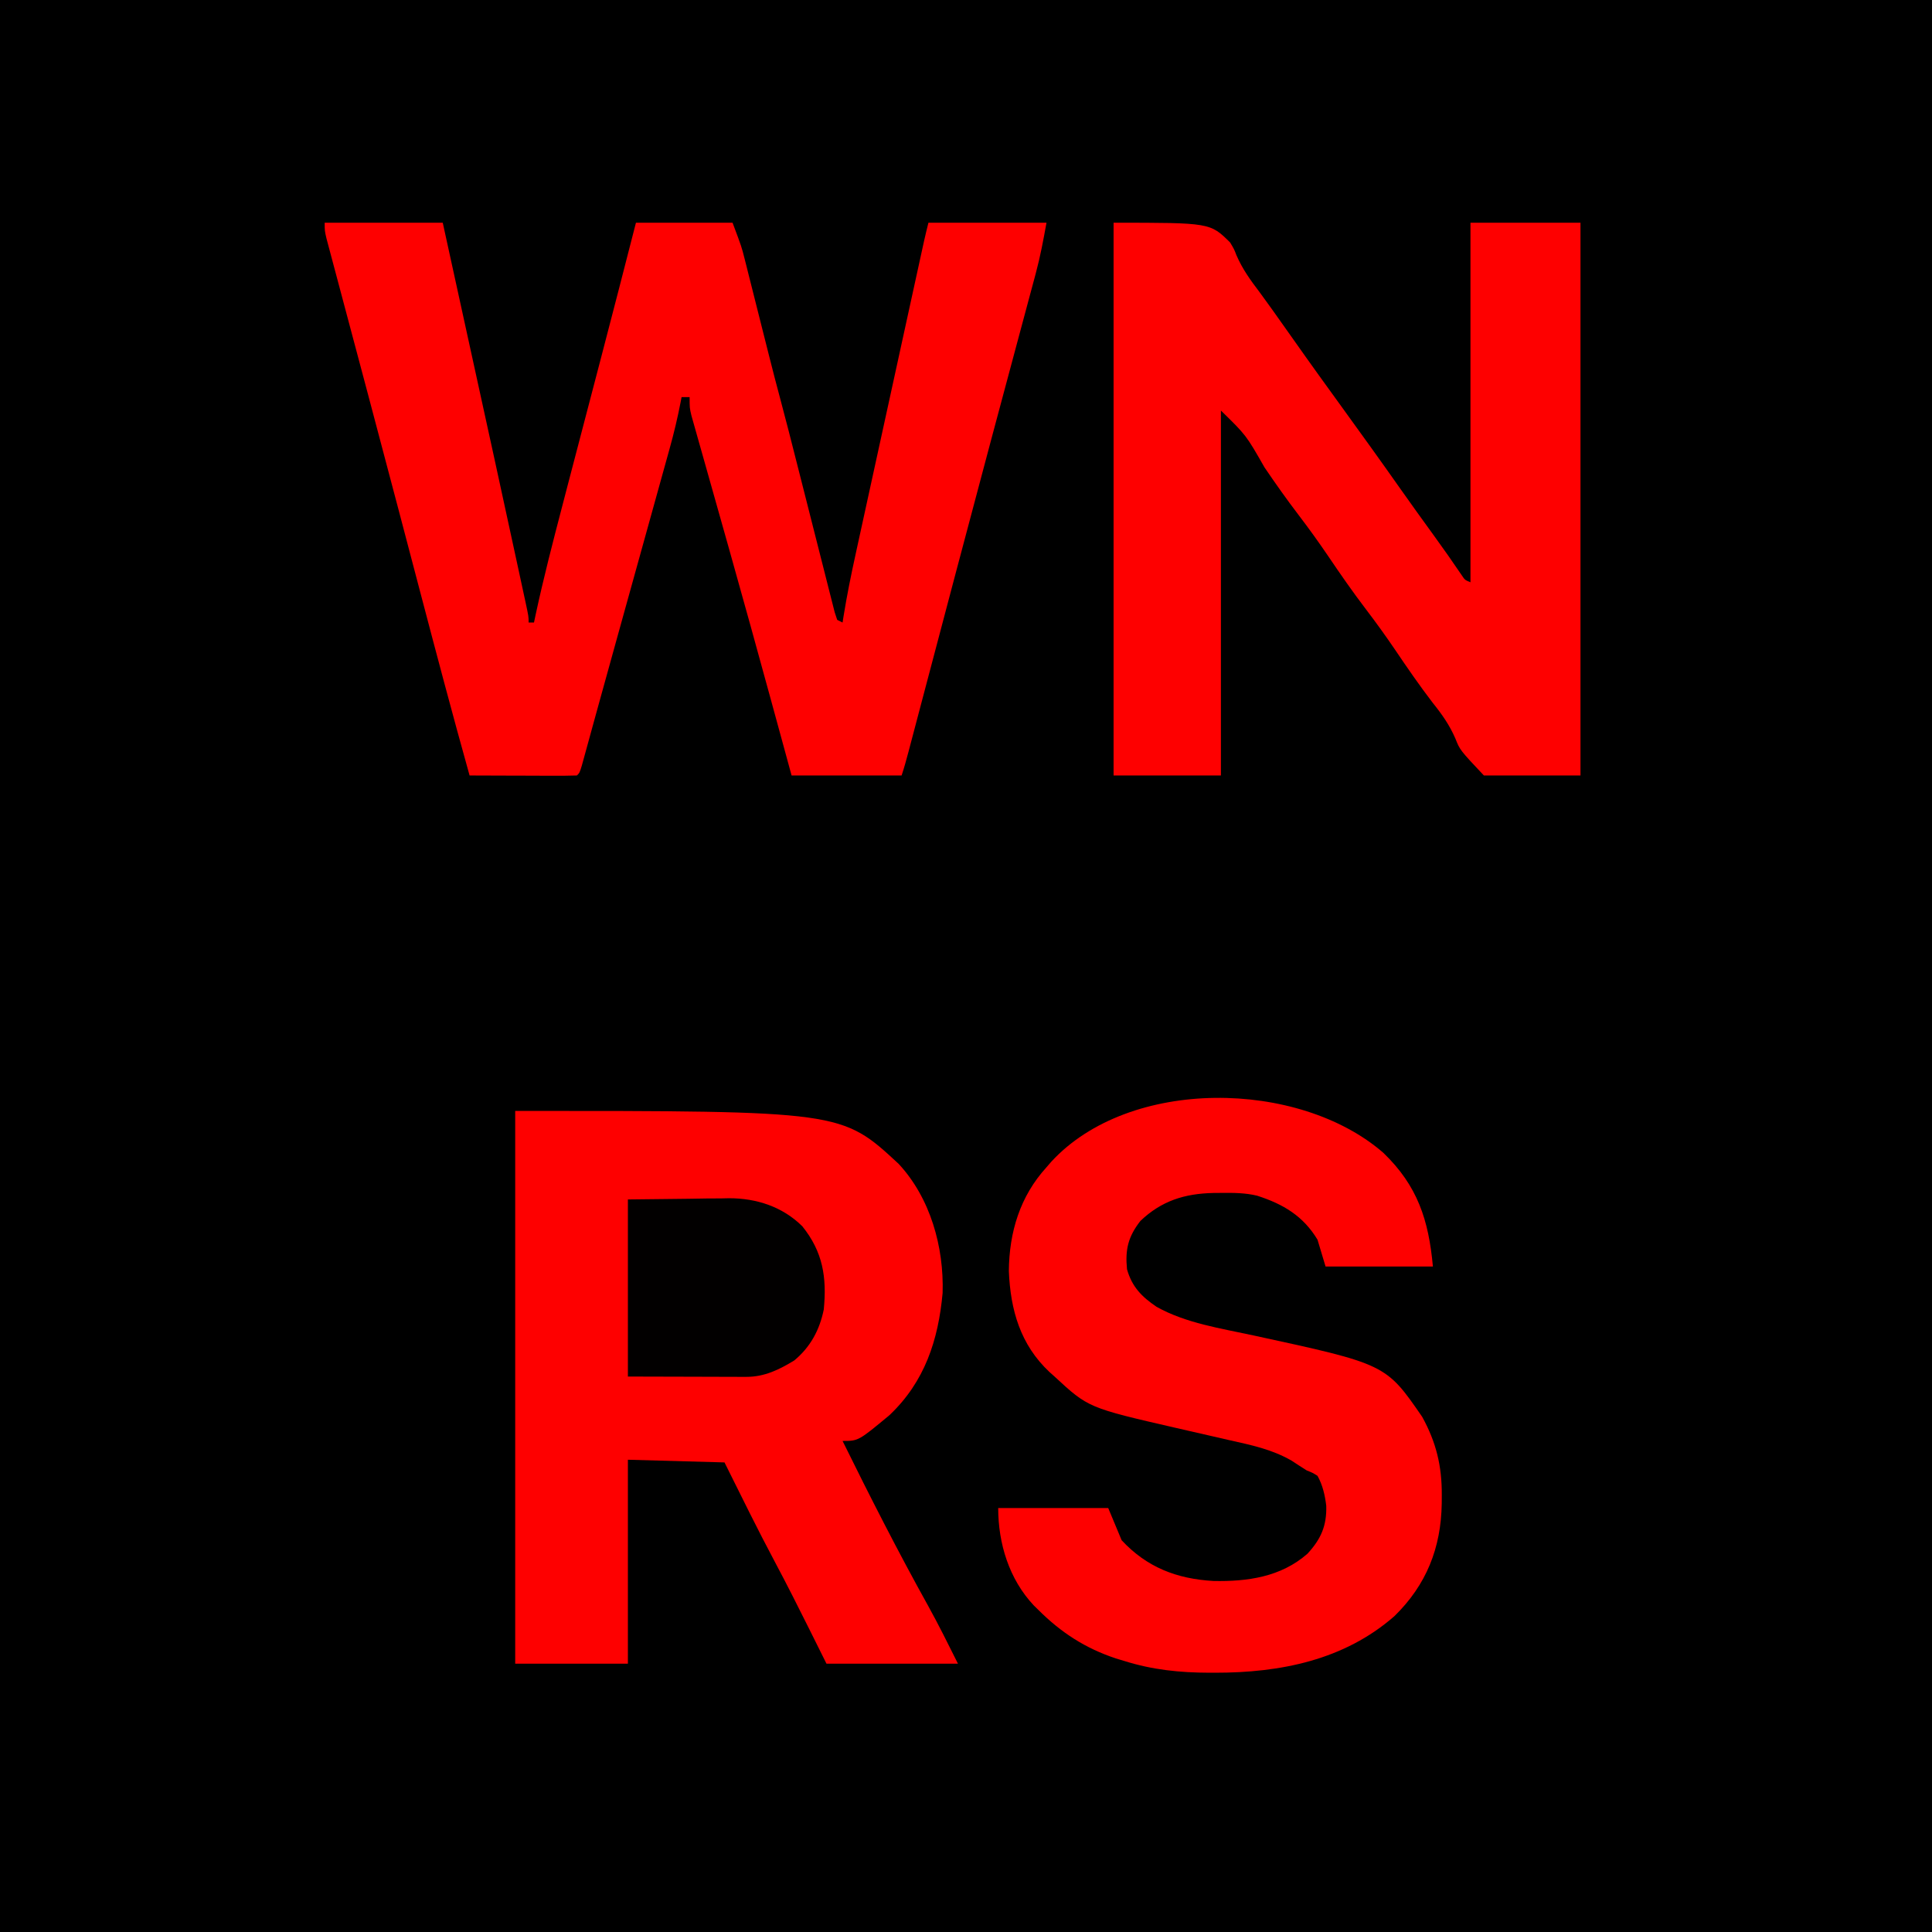
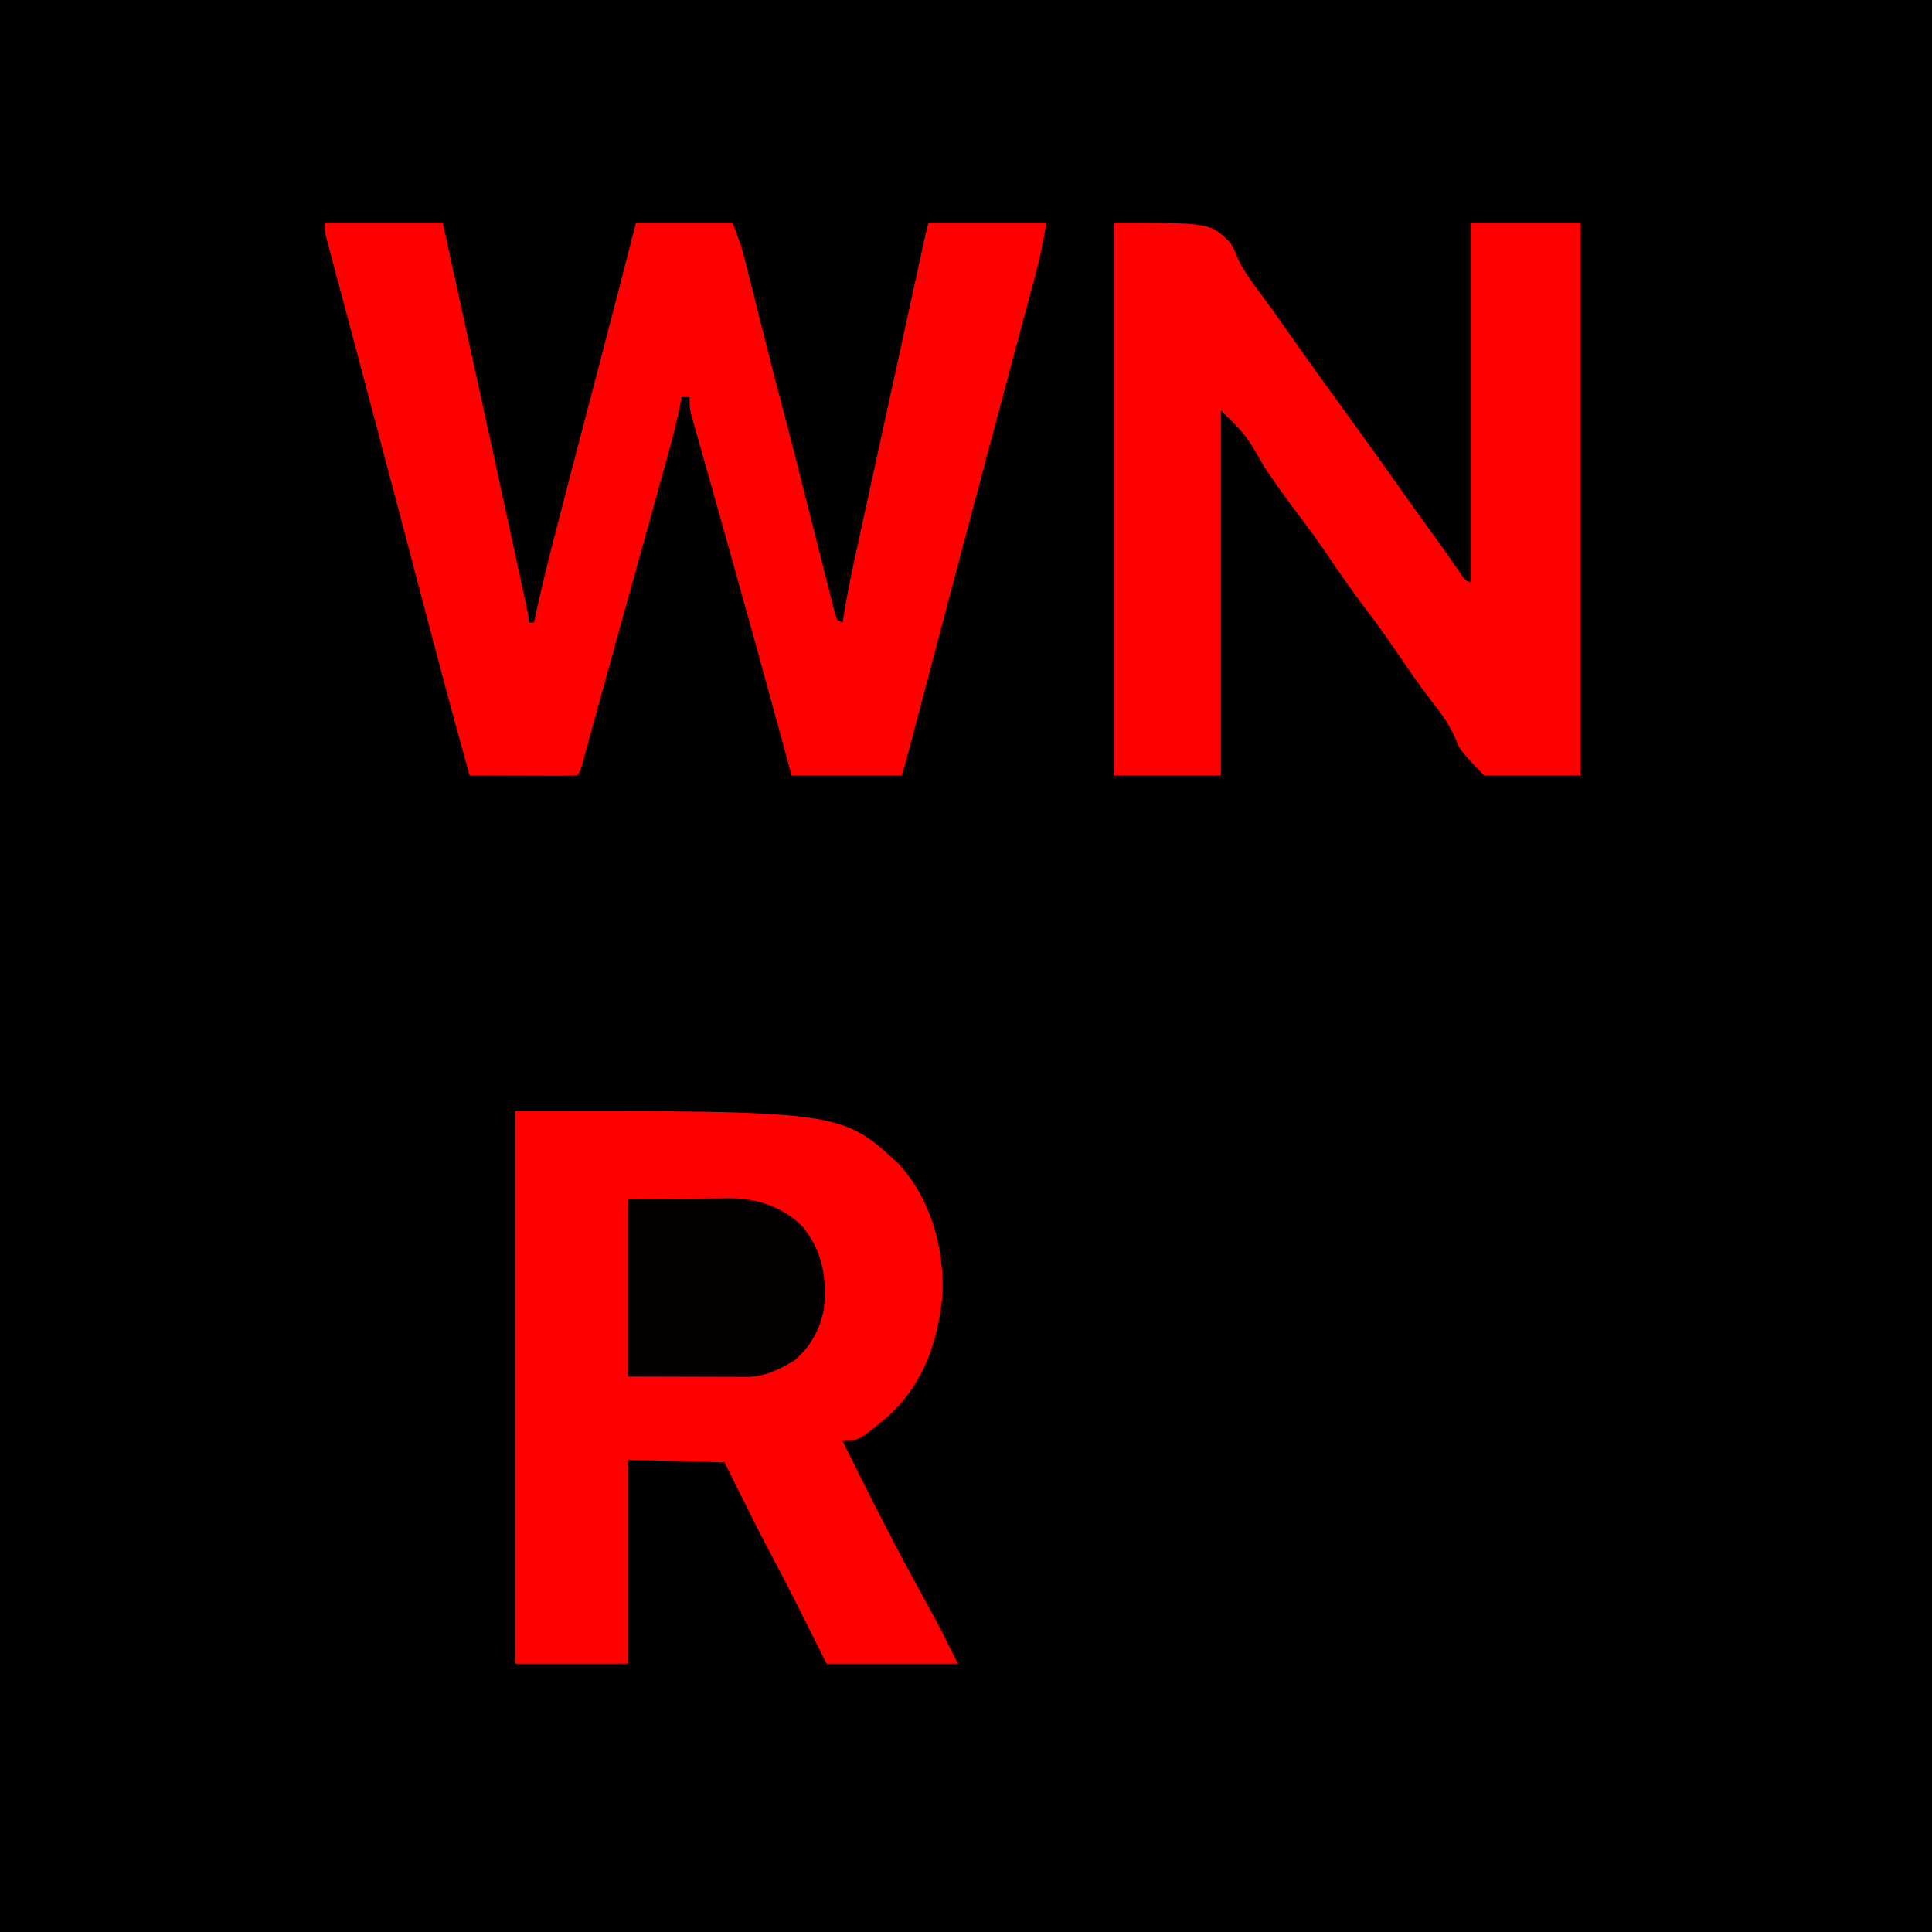
<svg xmlns="http://www.w3.org/2000/svg" version="1.1" width="720" height="720">
  <path d="M0 0 C237.6 0 475.2 0 720 0 C720 237.6 720 475.2 720 720 C482.4 720 244.8 720 0 720 C0 482.4 0 244.8 0 0 Z " fill="#000000" transform="translate(0,0)" />
  <path d="M0 0 C14.52 0 29.04 0 44 0 C65.102 96.339 65.102 96.339 71.126 124.2 C71.582 126.31 72.039 128.42 72.497 130.53 C73.111 133.361 73.722 136.192 74.332 139.023 C74.506 139.824 74.68 140.624 74.859 141.449 C76 146.77 76 146.77 76 149 C76.66 149 77.32 149 78 149 C78.213 147.996 78.425 146.993 78.644 145.959 C81.569 132.373 85.046 118.943 88.562 105.5 C89.187 103.104 89.811 100.708 90.434 98.311 C94.652 82.118 98.894 65.932 103.142 49.747 C107.488 33.18 111.748 16.591 116 0 C127.88 0 139.76 0 152 0 C155.375 8.999 155.375 8.999 156.47 13.352 C156.718 14.324 156.965 15.296 157.219 16.297 C157.476 17.325 157.732 18.352 157.996 19.41 C158.271 20.495 158.546 21.58 158.829 22.698 C159.703 26.152 160.57 29.607 161.438 33.062 C162.302 36.493 163.168 39.922 164.035 43.352 C164.572 45.477 165.108 47.603 165.642 49.73 C167.024 55.222 168.448 60.7 169.916 66.17 C171.972 73.85 173.934 81.552 175.881 89.26 C176.919 93.366 177.964 97.47 179.008 101.574 C180.327 106.759 181.643 111.945 182.951 117.132 C184.019 121.366 185.094 125.597 186.175 129.828 C186.583 131.434 186.989 133.041 187.392 134.648 C187.951 136.878 188.521 139.105 189.092 141.332 C189.413 142.599 189.734 143.866 190.065 145.171 C190.528 146.572 190.528 146.572 191 148 C191.66 148.33 192.32 148.66 193 149 C193.111 148.29 193.222 147.581 193.336 146.85 C194.6 139.003 196.168 131.254 197.873 123.492 C198.158 122.187 198.442 120.881 198.726 119.575 C199.49 116.069 200.258 112.564 201.026 109.058 C201.832 105.376 202.635 101.693 203.439 98.01 C204.786 91.836 206.135 85.663 207.486 79.491 C209.391 70.787 211.291 62.083 213.191 53.378 C214.51 47.336 215.83 41.294 217.15 35.253 C217.47 33.791 217.789 32.329 218.109 30.867 C219.157 26.069 220.206 21.271 221.256 16.473 C221.521 15.262 221.785 14.052 222.057 12.805 C222.3 11.697 222.542 10.59 222.792 9.449 C223.108 8.007 223.108 8.007 223.43 6.536 C223.921 4.35 224.457 2.174 225 0 C239.52 0 254.04 0 269 0 C267.818 6.501 266.695 12.578 264.998 18.892 C264.807 19.609 264.615 20.327 264.418 21.067 C263.784 23.437 263.144 25.807 262.504 28.176 C262.042 29.9 261.58 31.624 261.119 33.349 C260.125 37.06 259.129 40.769 258.131 44.479 C255.715 53.462 253.311 62.448 250.906 71.435 C250.053 74.62 249.2 77.804 248.347 80.989 C244.017 97.165 239.719 113.35 235.438 129.539 C235.127 130.711 234.817 131.884 234.498 133.092 C231.746 143.498 228.996 153.904 226.247 164.311 C224.818 169.72 223.389 175.128 221.959 180.537 C221.177 183.494 220.397 186.451 219.617 189.408 C219.148 191.18 218.68 192.952 218.211 194.724 C218 195.526 217.789 196.328 217.571 197.154 C216.783 200.132 215.975 203.076 215 206 C201.47 206 187.94 206 174 206 C172.525 200.592 172.525 200.592 171.02 195.074 C169.805 190.629 168.59 186.185 167.374 181.74 C167.001 180.377 166.628 179.013 166.255 177.649 C161.299 159.522 156.288 141.413 151.195 123.324 C150.71 121.599 150.225 119.874 149.739 118.148 C147.599 110.542 145.456 102.936 143.301 95.333 C142.406 92.174 141.516 89.013 140.627 85.852 C140.21 84.376 139.792 82.9 139.371 81.425 C138.796 79.403 138.226 77.379 137.658 75.355 C137.336 74.219 137.014 73.082 136.683 71.911 C136 69 136 69 136 65 C135.01 65 134.02 65 133 65 C132.826 65.923 132.826 65.923 132.649 66.864 C131.516 72.72 130.153 78.451 128.545 84.193 C128.307 85.053 128.069 85.914 127.824 86.8 C127.042 89.626 126.256 92.45 125.469 95.273 C124.912 97.28 124.356 99.287 123.8 101.294 C122.334 106.585 120.864 111.874 119.393 117.163 C117.934 122.411 116.479 127.661 115.023 132.91 C113.038 140.072 111.049 147.232 109.058 154.392 C106.93 162.045 104.805 169.699 102.697 177.358 C101.758 180.77 100.817 184.182 99.875 187.593 C99.441 189.17 99.008 190.747 98.576 192.324 C97.99 194.463 97.401 196.6 96.811 198.737 C96.483 199.93 96.155 201.124 95.817 202.353 C95 205 95 205 94 206 C91.043 206.089 88.109 206.115 85.152 206.098 C83.823 206.096 83.823 206.096 82.466 206.093 C79.623 206.088 76.78 206.075 73.938 206.062 C72.015 206.057 70.092 206.053 68.17 206.049 C63.447 206.038 58.723 206.021 54 206 C47.654 183.319 41.624 160.558 35.638 137.779 C33.269 128.766 30.896 119.754 28.523 110.742 C28.256 109.725 27.988 108.708 27.712 107.661 C23.938 93.324 20.144 78.992 16.33 64.666 C15.548 61.729 14.767 58.791 13.985 55.854 C11.764 47.504 9.542 39.154 7.311 30.806 C6.406 27.415 5.504 24.022 4.602 20.63 C4.184 19.059 3.765 17.489 3.344 15.919 C2.772 13.785 2.205 11.651 1.639 9.516 C1.32 8.322 1.002 7.129 0.674 5.899 C0 3 0 3 0 0 Z " fill="#FE0000" transform="translate(121,83)" />
  <path d="M0 0 C121.619 0 121.619 0 142.898 19.738 C154.726 32.468 159.821 50.732 159.285 67.875 C157.684 85.422 152.621 100.938 139.477 113.391 C127.91 123 127.91 123 122 123 C132.207 143.716 142.703 164.339 153.931 184.522 C157.849 191.594 161.37 198.741 165 206 C148.83 206 132.66 206 116 206 C113.896 201.772 111.793 197.544 109.625 193.188 C105.498 184.914 101.349 176.659 97 168.5 C90.408 156.132 84.243 143.547 78 131 C60.18 130.505 60.18 130.505 42 130 C42 155.08 42 180.16 42 206 C28.14 206 14.28 206 0 206 C0 138.02 0 70.04 0 0 Z " fill="#FE0000" transform="translate(192,414)" />
  <path d="M0 0 C36 0 36 0 43.438 7.375 C44.933 9.884 44.933 9.884 45.777 12.086 C48.02 17.298 51.08 21.5 54.5 26 C55.598 27.507 56.692 29.018 57.781 30.531 C58.318 31.274 58.854 32.016 59.406 32.781 C61.961 36.338 64.481 39.918 67 43.5 C73.254 52.391 79.621 61.198 86 70 C92.879 79.492 99.727 89.001 106.47 98.59 C110.752 104.672 115.103 110.704 119.472 116.724 C122.969 121.549 126.396 126.409 129.73 131.348 C130.916 133.14 130.916 133.14 133 134 C133 89.78 133 45.56 133 0 C146.53 0 160.06 0 174 0 C174 67.98 174 135.96 174 206 C162.12 206 150.24 206 138 206 C129.068 196.51 129.068 196.51 127.375 192.219 C125.186 187.196 122.419 183.251 119 179 C114.031 172.522 109.426 165.83 104.855 159.066 C101.371 153.935 97.761 148.932 94 144 C89.049 137.507 84.427 130.831 79.855 124.066 C76.371 118.935 72.761 113.932 69 109 C64.565 103.182 60.359 97.241 56.25 91.188 C49.393 79.168 49.393 79.168 40 70 C40 114.88 40 159.76 40 206 C26.8 206 13.6 206 0 206 C0 138.02 0 70.04 0 0 Z " fill="#FE0000" transform="translate(415,83)" />
-   <path d="M0 0 C12.757 12.293 16.892 25.036 18.469 42.379 C5.269 42.379 -7.931 42.379 -21.531 42.379 C-22.521 39.079 -23.511 35.779 -24.531 32.379 C-29.861 23.54 -37.323 19.096 -47.031 15.983 C-51.473 14.91 -55.856 14.892 -60.406 14.941 C-61.862 14.953 -61.862 14.953 -63.346 14.964 C-74.06 15.211 -82.649 17.868 -90.531 25.379 C-95.092 31.226 -96.253 35.999 -95.531 43.379 C-93.687 49.951 -90.042 53.633 -84.531 57.379 C-73.584 63.515 -60.479 65.439 -48.344 68.07 C0.937 78.755 0.937 78.755 14.469 98.379 C19.721 107.915 21.842 116.745 21.781 127.566 C21.774 129.104 21.774 129.104 21.766 130.673 C21.51 147.239 16.069 160.987 4.137 172.66 C-14.631 189.092 -38.444 193.784 -62.781 193.754 C-63.792 193.754 -63.792 193.754 -64.823 193.754 C-75.863 193.726 -85.99 192.691 -96.531 189.379 C-98.084 188.911 -98.084 188.911 -99.668 188.434 C-111.029 184.662 -120.081 178.815 -128.531 170.379 C-129.396 169.532 -129.396 169.532 -130.277 168.668 C-139.482 158.866 -143.531 145.549 -143.531 132.379 C-130.001 132.379 -116.471 132.379 -102.531 132.379 C-100.881 136.339 -99.231 140.299 -97.531 144.379 C-88.134 154.488 -76.973 158.779 -63.336 159.562 C-50.636 159.818 -38.205 158.09 -28.289 149.418 C-23.294 144.008 -21.06 139.047 -21.277 131.539 C-21.733 127.66 -22.626 123.806 -24.531 120.379 C-26.4 119.218 -26.4 119.218 -28.531 118.379 C-30.453 117.178 -32.345 115.94 -34.238 114.695 C-41.581 110.48 -49.26 108.9 -57.469 107.066 C-59.488 106.604 -61.507 106.139 -63.526 105.673 C-68.022 104.637 -72.52 103.609 -77.019 102.584 C-109.955 95.018 -109.955 95.018 -122.531 83.379 C-123.164 82.813 -123.797 82.247 -124.449 81.664 C-135.236 71.521 -138.963 58.664 -139.562 44.074 C-139.44 29.548 -135.391 16.21 -125.531 5.379 C-124.947 4.703 -124.363 4.028 -123.762 3.332 C-94.625 -28.32 -31.505 -27.382 0 0 Z " fill="#FE0000" transform="translate(515.531,429.621)" />
  <path d="M0 0 C7.363 -0.083 14.726 -0.165 22.312 -0.25 C24.614 -0.286 26.915 -0.323 29.286 -0.36 C31.145 -0.372 33.004 -0.382 34.863 -0.391 C35.8 -0.411 36.737 -0.432 37.703 -0.453 C47.923 -0.458 57.634 2.699 65 10 C72.666 19.509 74.167 29.023 73 41 C71.443 48.654 68.039 54.975 62 60 C56.335 63.452 50.864 66.131 44.161 66.114 C43.167 66.113 42.172 66.113 41.148 66.113 C40.105 66.108 39.063 66.103 37.988 66.098 C36.548 66.096 36.548 66.096 35.078 66.095 C31.49 66.089 27.901 66.075 24.312 66.062 C16.289 66.042 8.266 66.021 0 66 C0 44.22 0 22.44 0 0 Z " fill="#020000" transform="translate(234,447)" />
</svg>